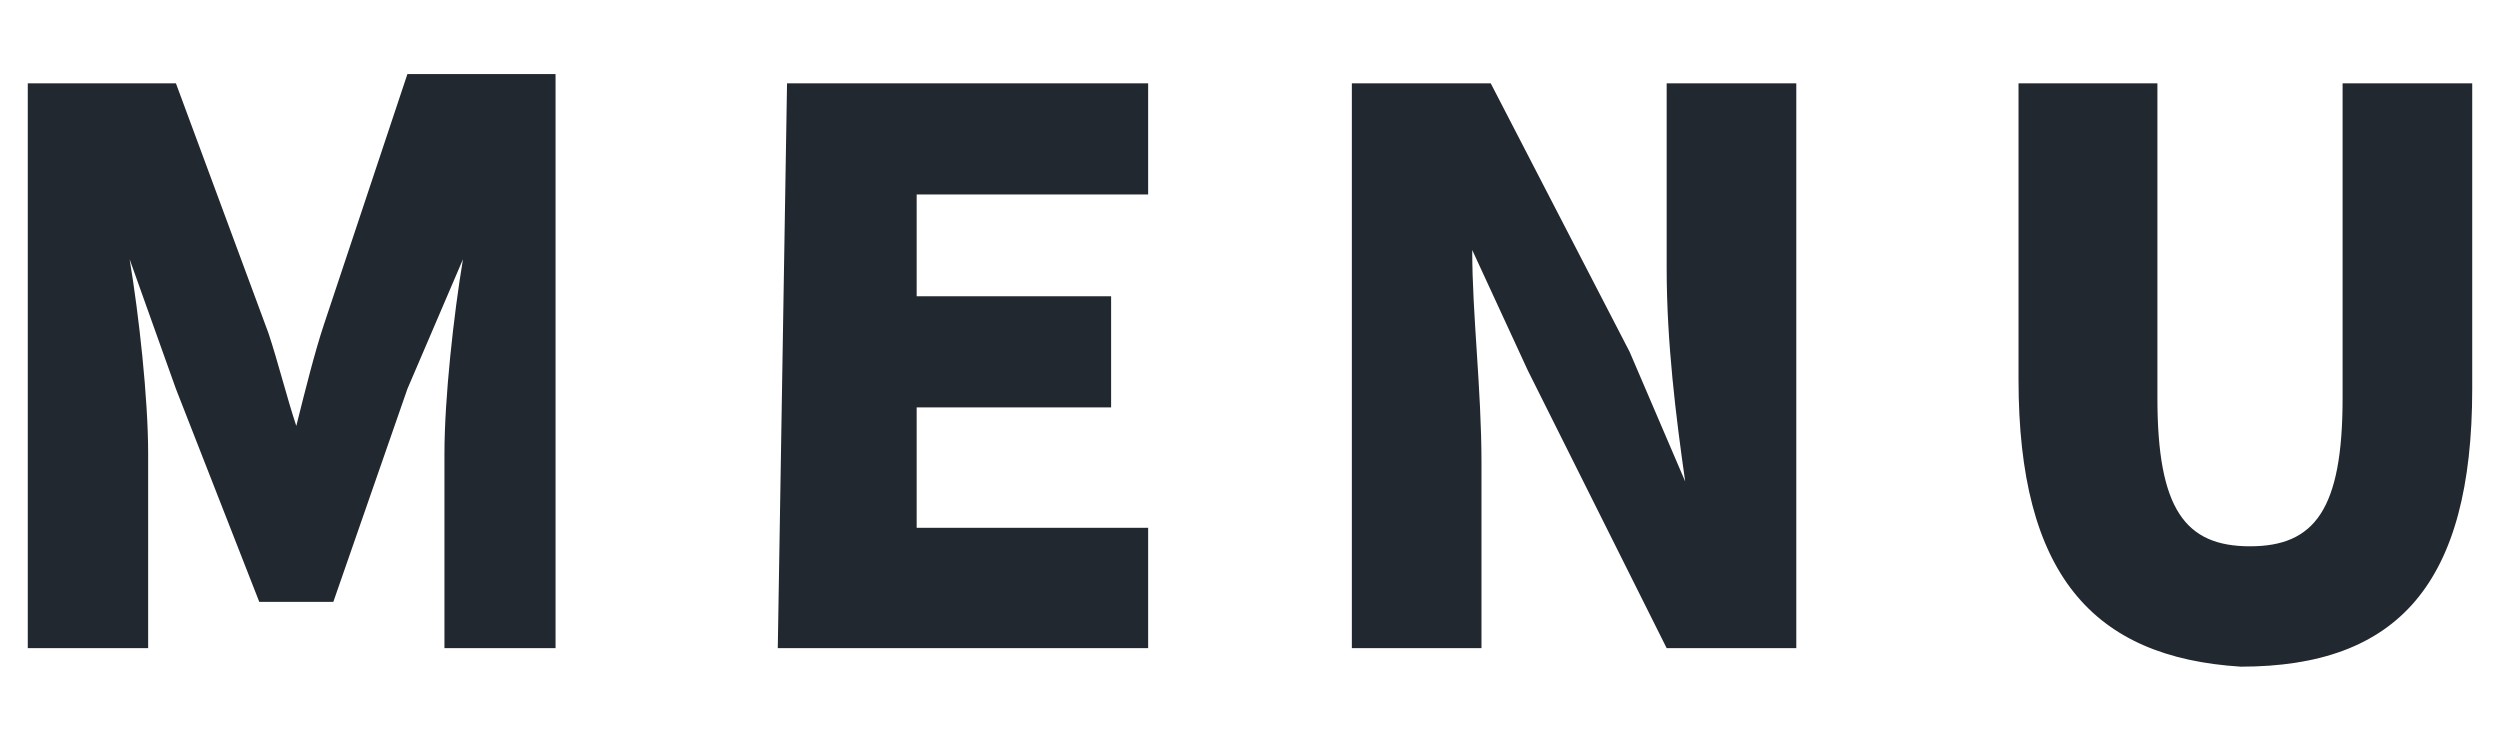
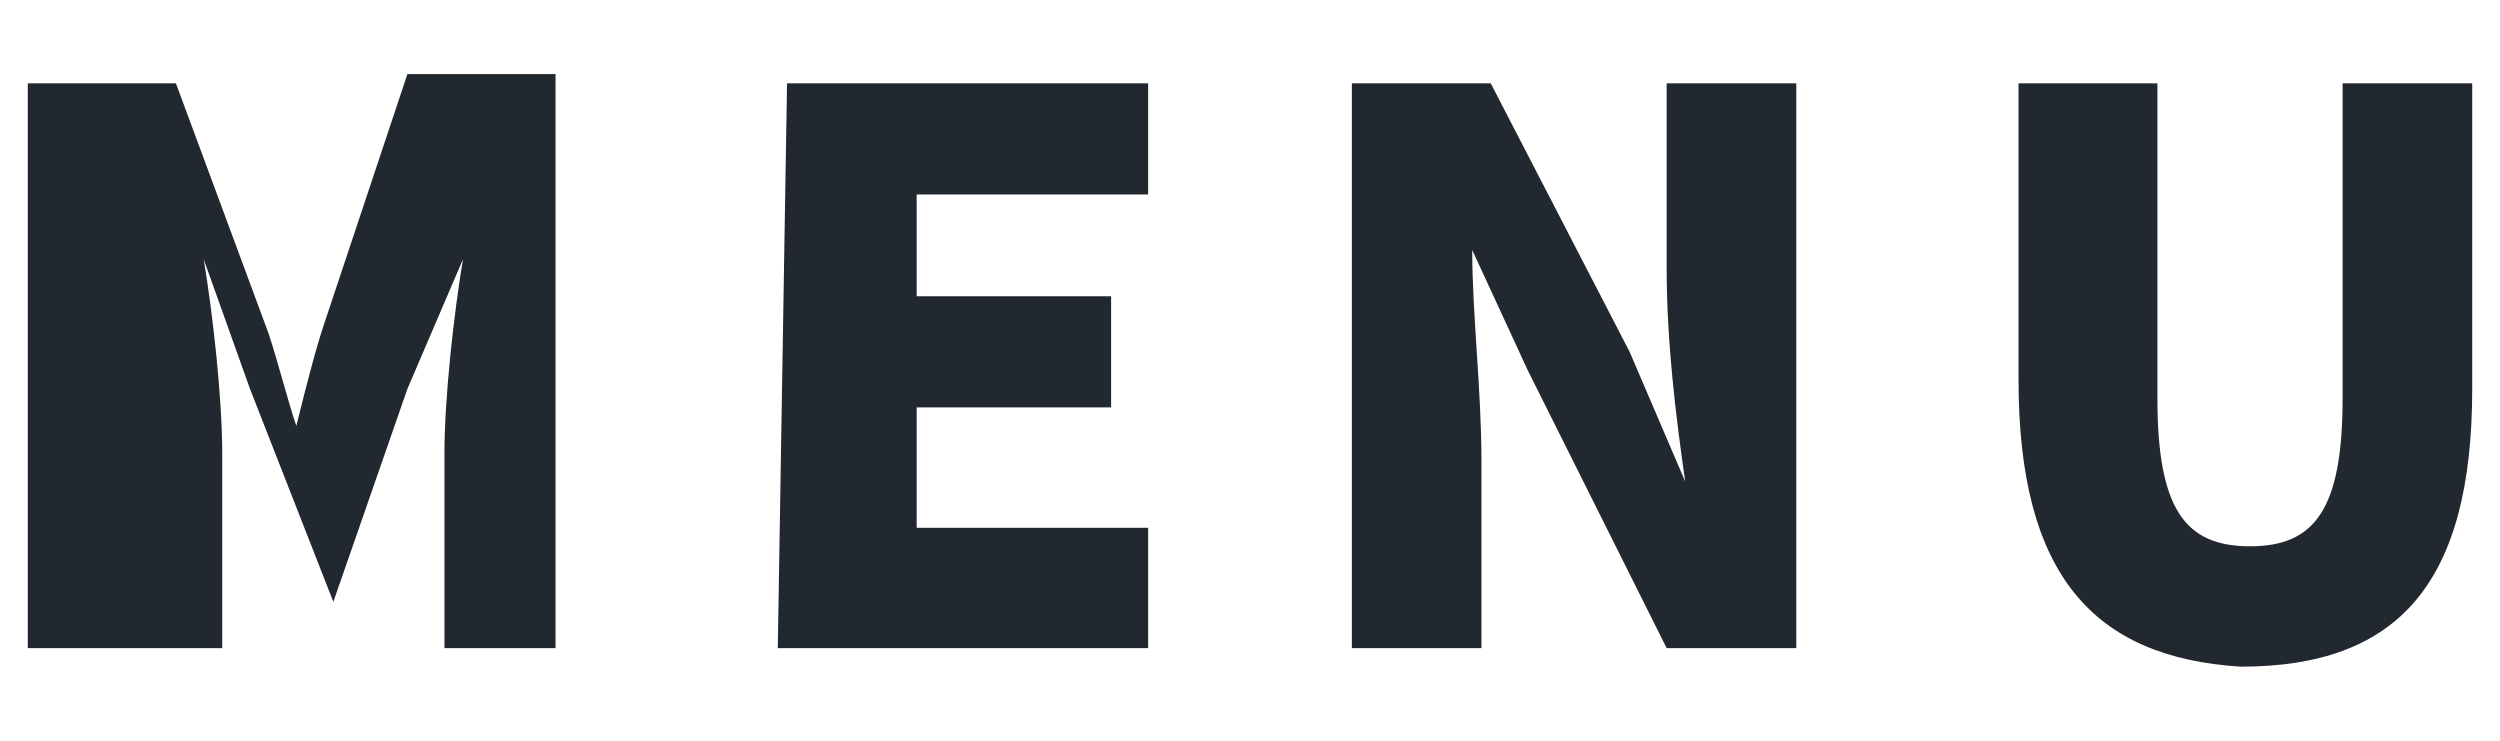
<svg xmlns="http://www.w3.org/2000/svg" viewBox="0 0 27 8" style="enable-background:new 0 0 27 8" xml:space="preserve">
-   <path d="M.3.9h1.6l1 2.7c.1.3.2.7.3 1 .1-.4.2-.8.3-1.1L4.4.8H6V7H4.8V4.9c0-.6.1-1.5.2-2.1l-.6 1.4-.8 2.3h-.8l-.9-2.3-.5-1.4c.1.6.2 1.5.2 2.1V7H.3V.9zm8.2 0h3.9v1.2H9.9v1.1H12v1.2H9.9v1.3h2.5V7h-4L8.5.9zm6.1 0h1.5l1.5 2.9.6 1.4c-.1-.7-.2-1.5-.2-2.3v-2h1.4V7H18l-1.5-3-.6-1.3c0 .7.1 1.5.1 2.3v2h-1.4V.9zm7.2 3.2V.9h1.5v3.4c0 1.2.3 1.6 1 1.6s1-.4 1-1.6V.9h1.4v3.3c0 2.1-.8 3-2.5 3-1.6-.1-2.4-1-2.4-3.1z" style="fill:#22282f" />
+   <path d="M.3.9h1.6l1 2.7c.1.3.2.7.3 1 .1-.4.2-.8.3-1.1L4.4.8H6V7H4.8V4.9c0-.6.1-1.5.2-2.1l-.6 1.4-.8 2.3l-.9-2.3-.5-1.4c.1.6.2 1.5.2 2.1V7H.3V.9zm8.2 0h3.9v1.2H9.9v1.1H12v1.2H9.9v1.3h2.5V7h-4L8.5.9zm6.1 0h1.5l1.5 2.9.6 1.4c-.1-.7-.2-1.5-.2-2.3v-2h1.4V7H18l-1.5-3-.6-1.3c0 .7.1 1.5.1 2.3v2h-1.4V.9zm7.2 3.2V.9h1.5v3.4c0 1.2.3 1.6 1 1.6s1-.4 1-1.6V.9h1.4v3.3c0 2.1-.8 3-2.5 3-1.6-.1-2.4-1-2.4-3.1z" style="fill:#22282f" />
</svg>